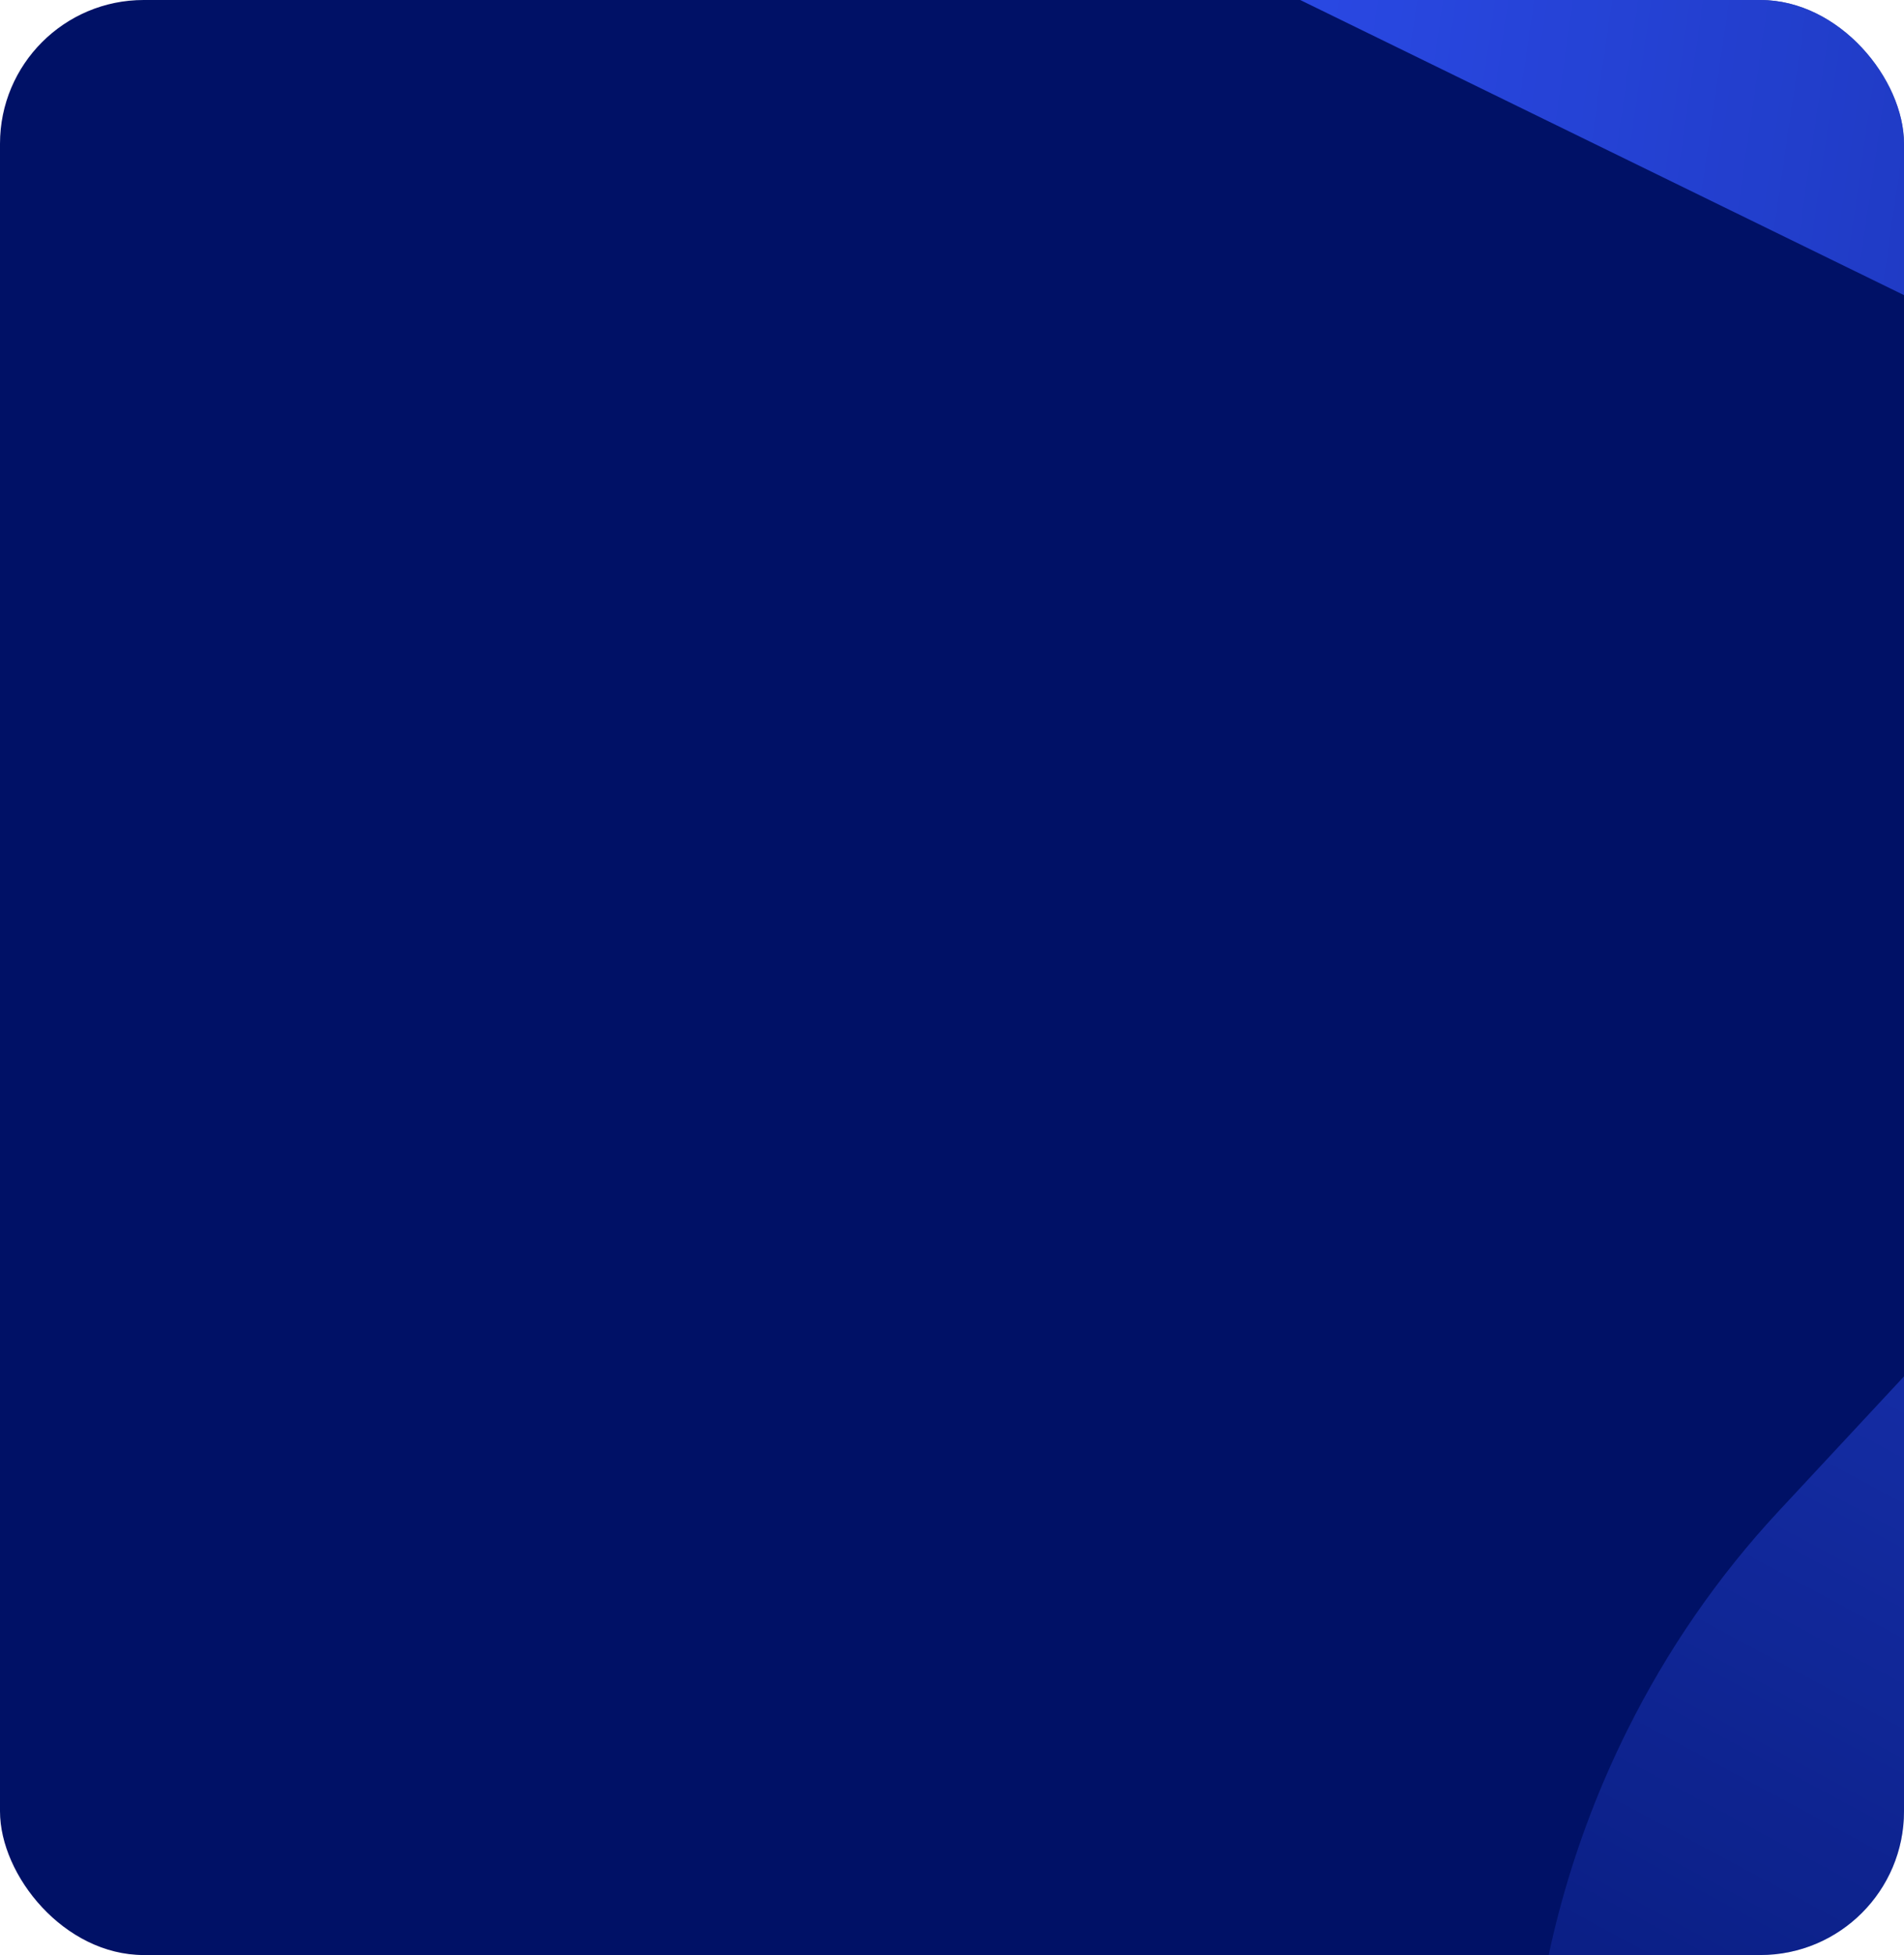
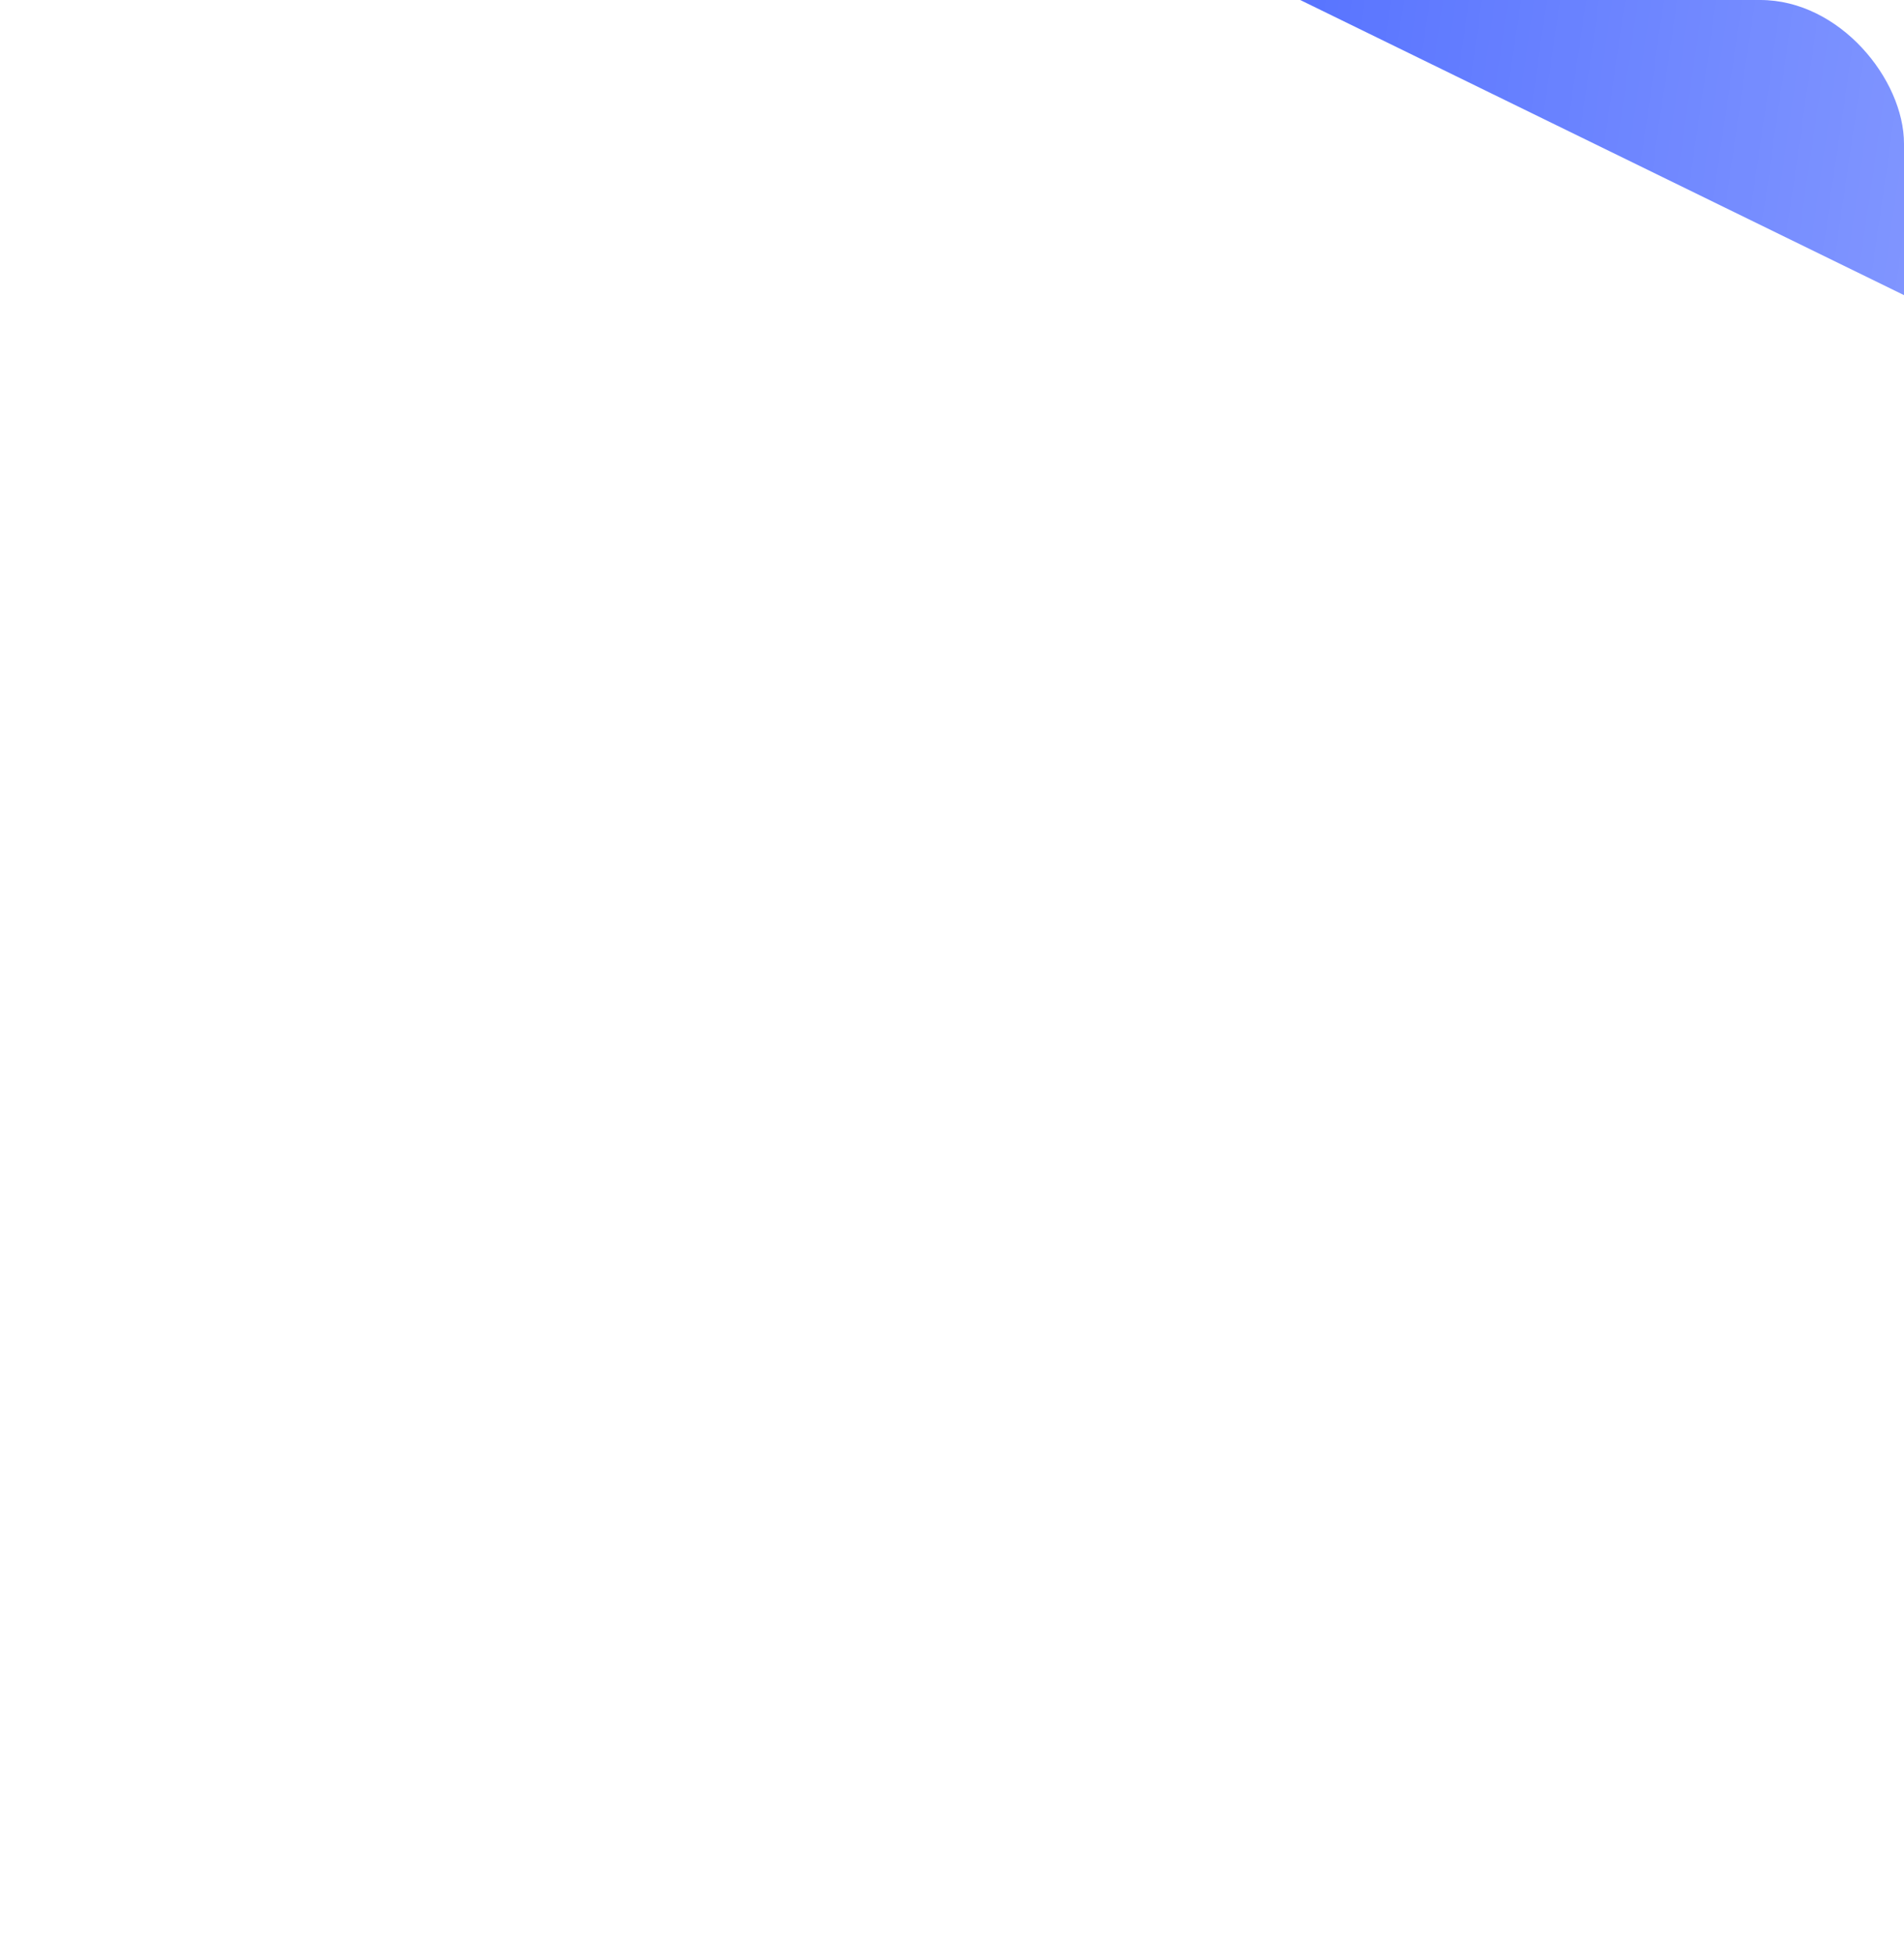
<svg xmlns="http://www.w3.org/2000/svg" width="265" height="272" viewBox="0 0 265 272" fill="none">
  <g clip-path="url(#clip0_915_194)">
-     <rect x="-389" width="1200" height="272" rx="20" fill="#001166" />
    <path d="M416.654 109.134C449.304 114.235 482.571 105.648 509.135 85.262C535.7 64.877 553.386 34.363 558.304 0.433C563.222 -33.497 554.968 -68.064 535.358 -95.662C515.749 -123.261 486.39 -141.631 453.74 -146.731C441.827 -148.593 429.717 -148.648 417.788 -146.896L142.16 -106.496C133.311 -105.194 125.103 -100.959 118.755 -94.42C112.408 -87.882 108.26 -79.389 106.93 -70.206C105.597 -61.028 107.149 -51.649 111.356 -43.463C115.562 -35.276 122.198 -28.719 130.279 -24.766L382.128 98.29C393.068 103.627 404.699 107.281 416.654 109.134Z" fill="url(#paint0_linear_915_194)" />
-     <path d="M226.491 240.722C211.313 271.163 208.416 306.624 218.438 339.302C228.46 371.98 250.58 399.2 279.931 414.973C309.283 430.746 343.461 433.78 374.948 423.408C406.435 413.036 432.651 390.108 447.829 359.666C453.368 348.56 457.323 336.677 459.572 324.389L511.606 40.496C513.272 31.381 512.057 21.949 508.142 13.603C504.227 5.257 497.821 -1.557 489.877 -5.825C481.939 -10.095 472.886 -11.594 464.066 -10.099C455.245 -8.605 447.127 -4.198 440.917 2.468L247.512 210.289C239.117 219.319 232.036 229.571 226.491 240.722Z" fill="url(#paint1_linear_915_194)" />
    <ellipse rx="173.069" ry="167.035" transform="matrix(-0.156 0.988 -0.986 -0.168 -119.274 233.216)" fill="url(#paint2_linear_915_194)" />
  </g>
  <defs>
    <linearGradient id="paint0_linear_915_194" x1="558.304" y1="0.433" x2="106.189" y2="-65.097" gradientUnits="userSpaceOnUse">
      <stop stop-color="#3355FF" stop-opacity="0" />
      <stop offset="1" stop-color="#3355FF" />
    </linearGradient>
    <linearGradient id="paint1_linear_915_194" x1="279.931" y1="414.973" x2="502.436" y2="0.923" gradientUnits="userSpaceOnUse">
      <stop stop-color="#3355FF" stop-opacity="0" />
      <stop offset="1" stop-color="#3355FF" />
    </linearGradient>
    <linearGradient id="paint2_linear_915_194" x1="173.069" y1="0" x2="173.069" y2="334.07" gradientUnits="userSpaceOnUse">
      <stop stop-color="#3355FF" stop-opacity="0" />
      <stop offset="1" stop-color="#3355FF" />
    </linearGradient>
    <clipPath id="clip0_915_194">
      <rect width="265" height="272" rx="20" fill="white" />
    </clipPath>
  </defs>
</svg>